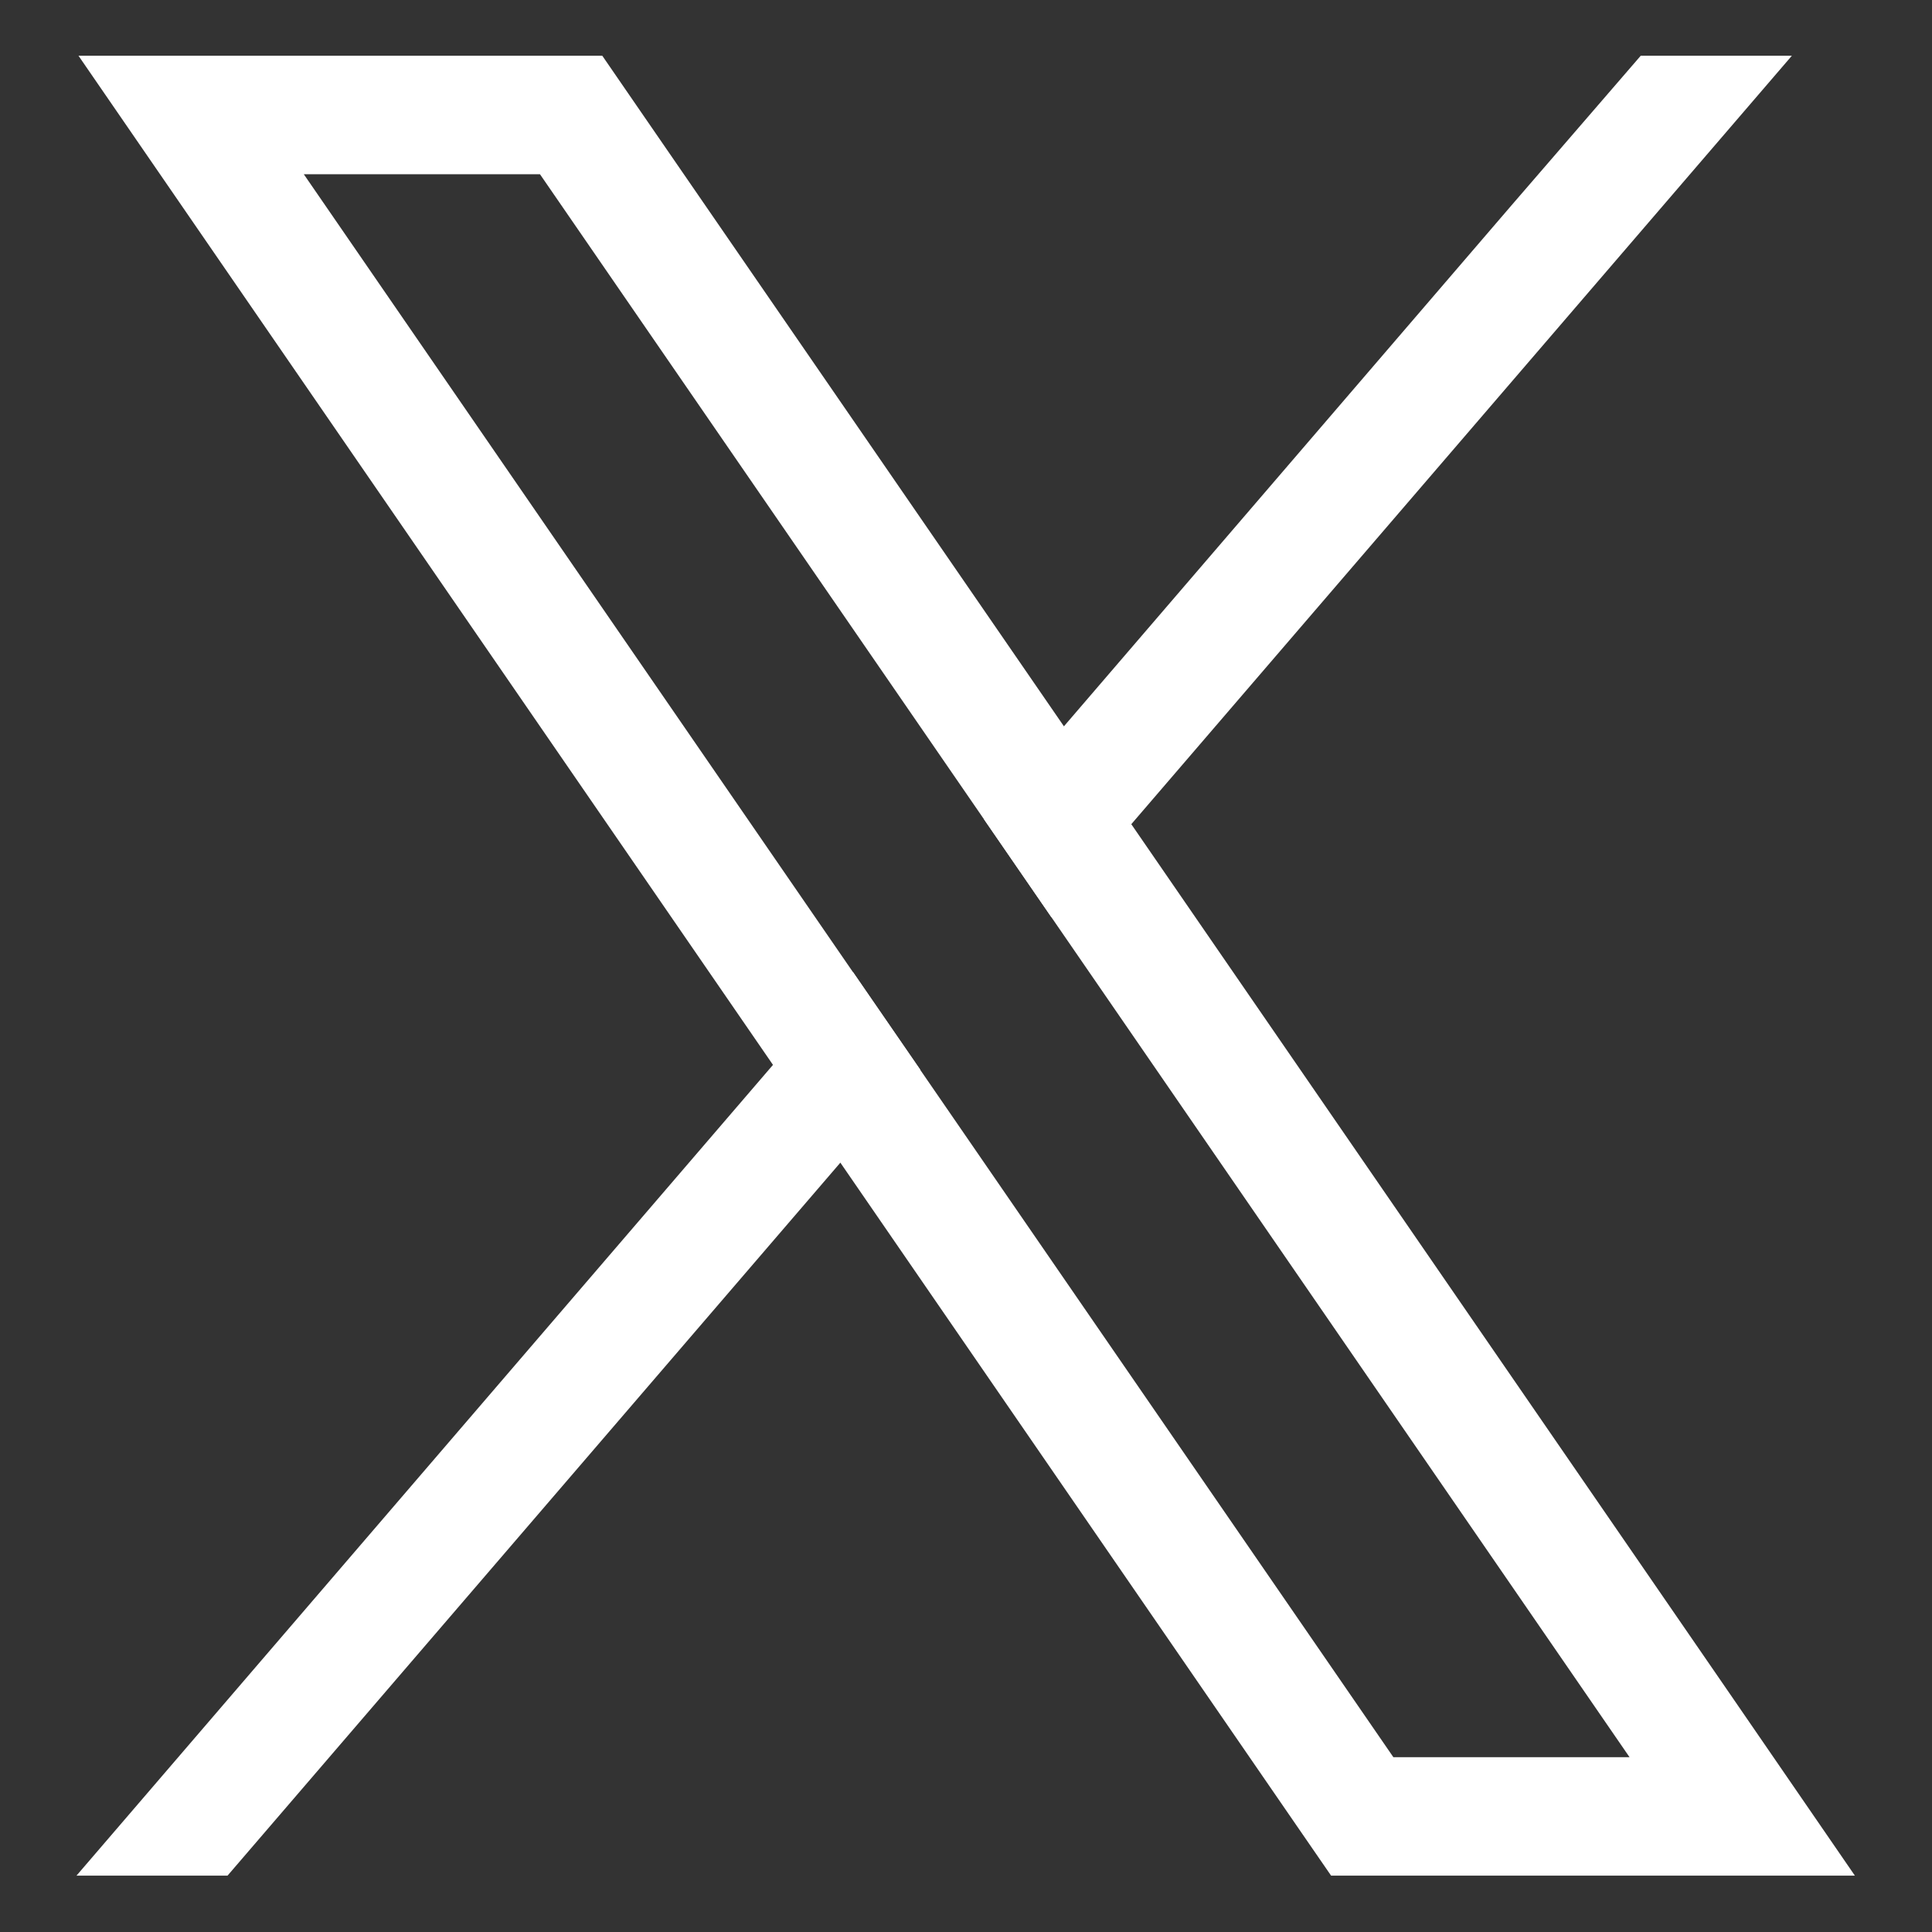
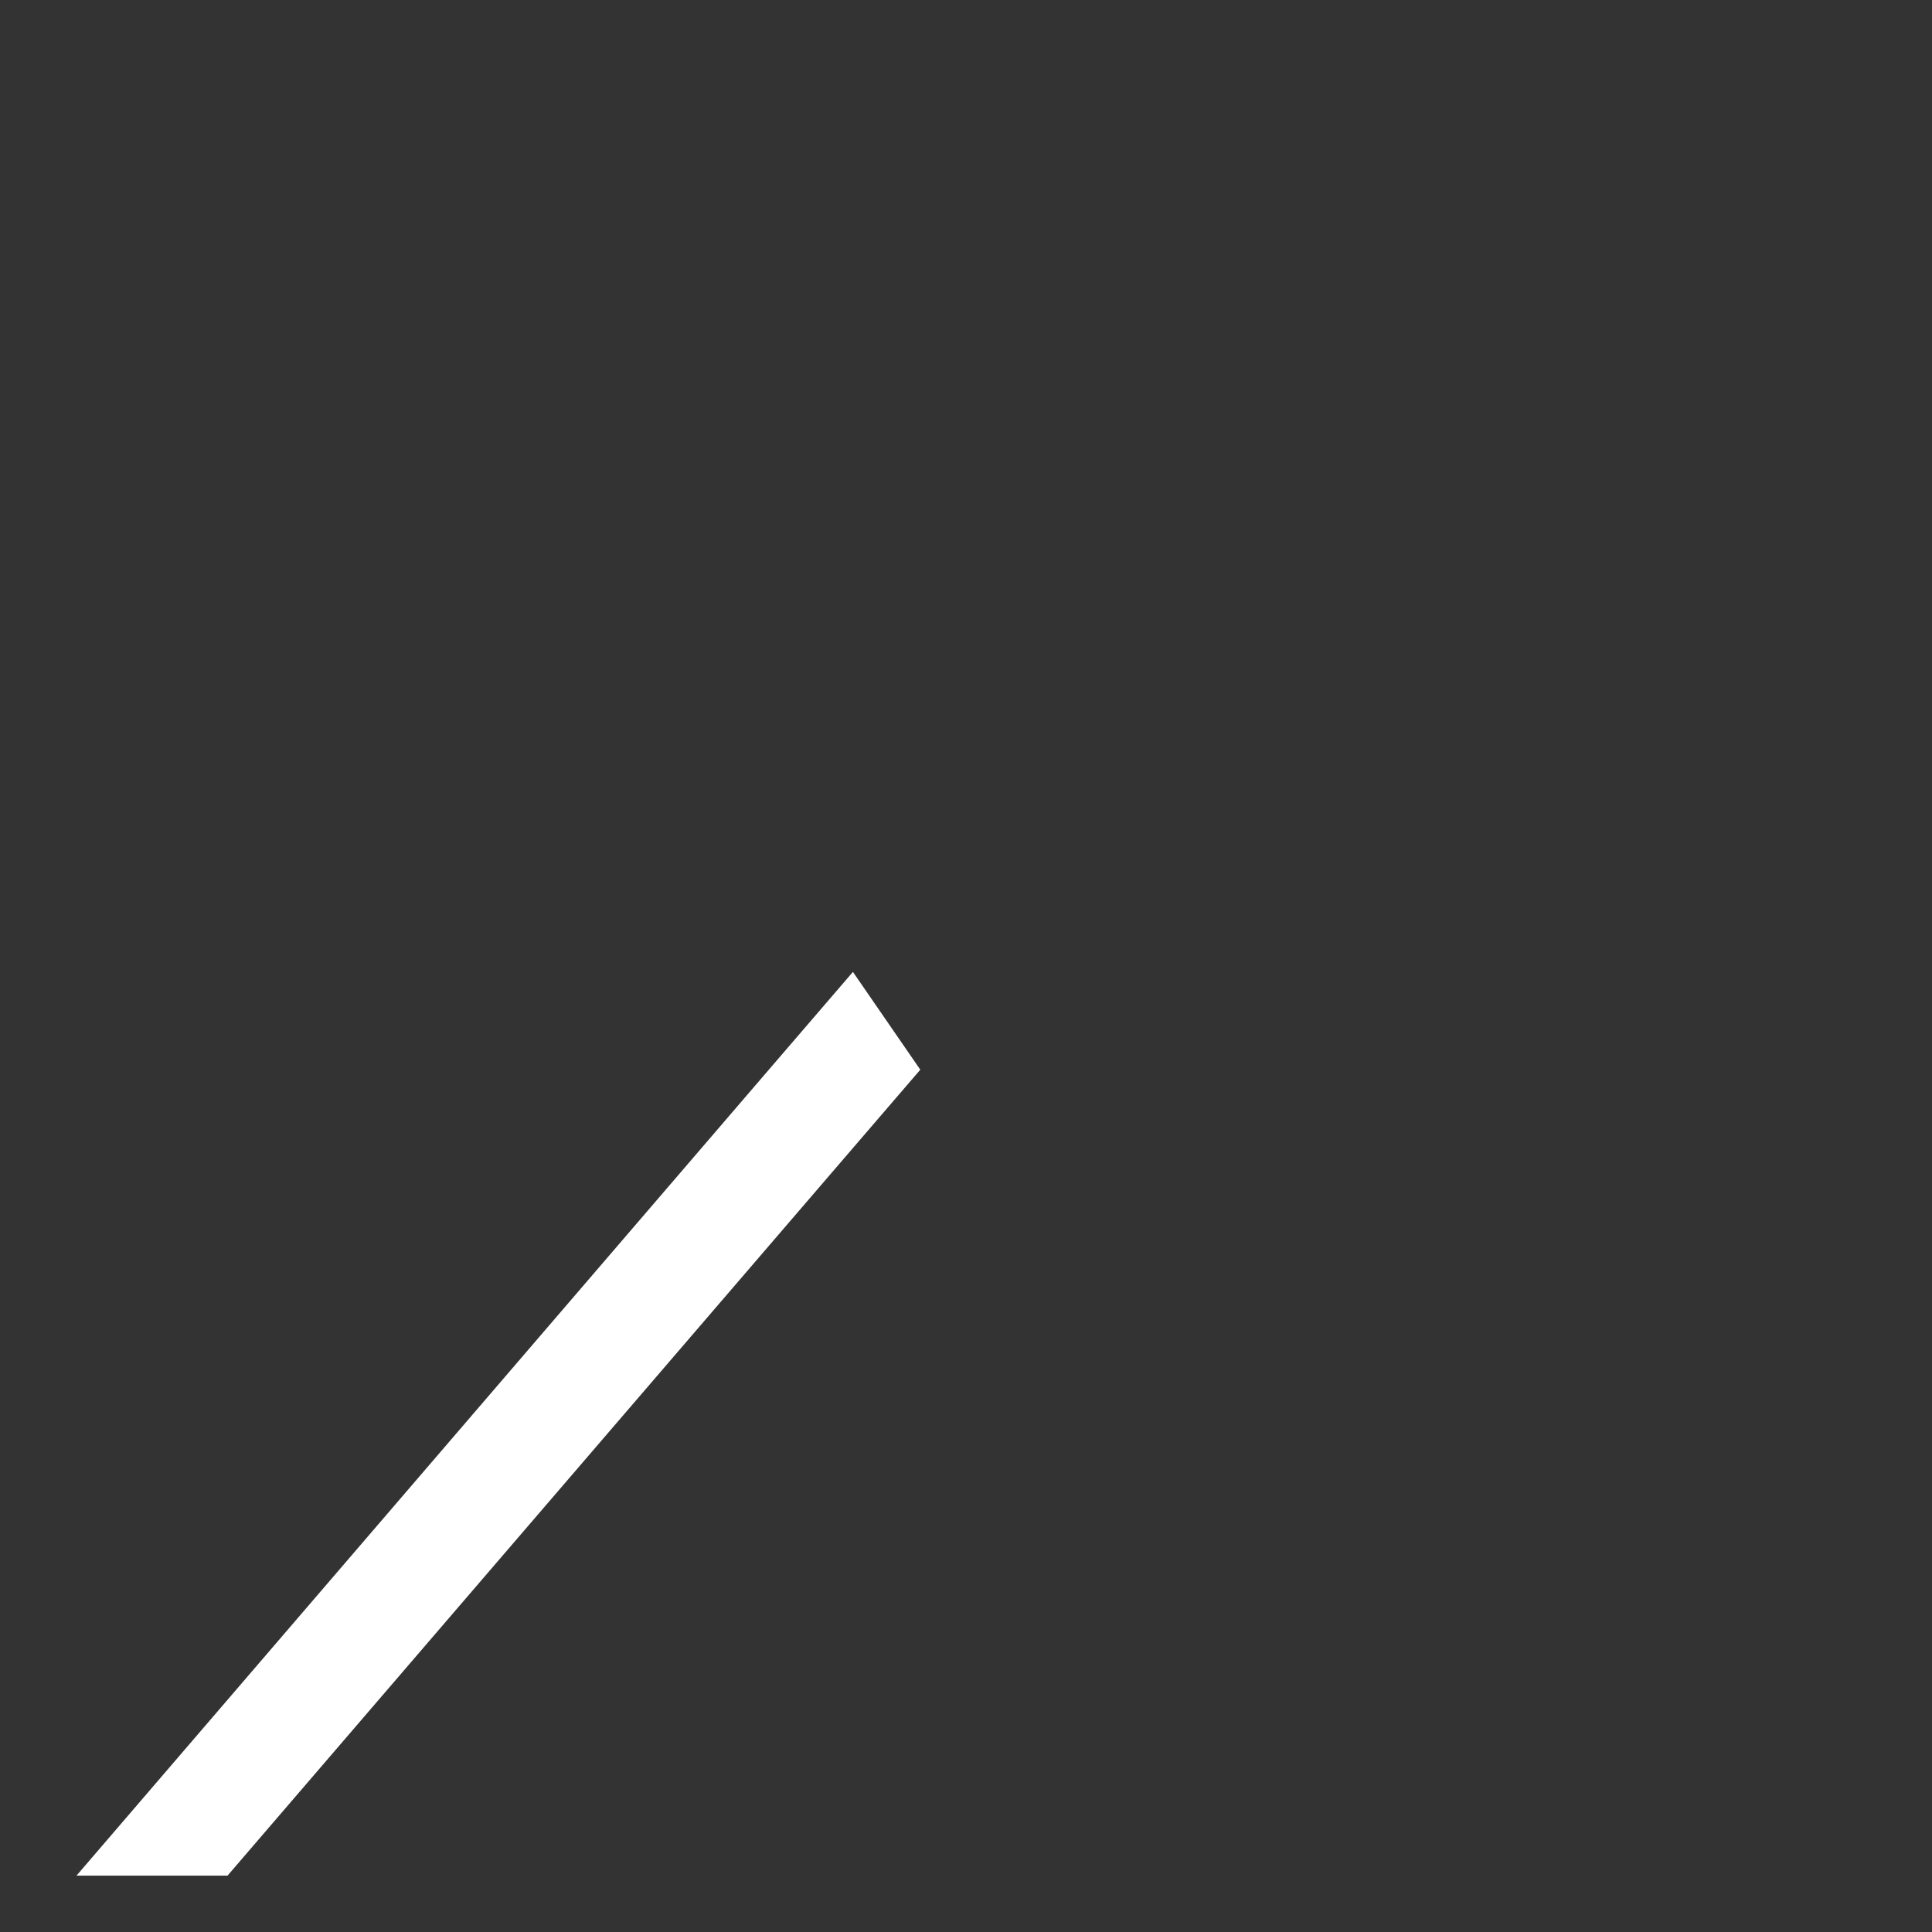
<svg xmlns="http://www.w3.org/2000/svg" id="Layer_1" x="0px" y="0px" viewBox="0 0 2122 2122" style="enable-background:new 0 0 2122 2122;" xml:space="preserve">
  <rect x="0" y="0" width="2122" height="2122" fill="#333333" stroke="none" />
  <style type="text/css">	.st0{fill:#FFFFFF;}</style>
  <g>
-     <path class="st0" d="M1897.1,1856.2l-654.5-950.9l-74-107.5L700.3,117.6l-38.8-56.4H86.2l140.3,203.9L849,1169.6l74,107.4  l500.2,726.8l38.8,56.3h575.3L1897.1,1856.2z M1530.4,1930l-519.7-755l-74-107.5l-603-876.1h259.4l487.7,708.5l74,107.5l635,922.6  H1530.4z" />
    <polygon class="st0" points="936.8,1067.5 1010.8,1174.9 923,1277 249.9,2060.1 84,2060.1 849,1169.6  " />
-     <polygon class="st0" points="1968.1,61.2 1242.5,905.3 1154.8,1007.4 1080.8,899.9 1168.5,797.8 1660,225.7 1802.1,61.2  " />
  </g>
</svg>